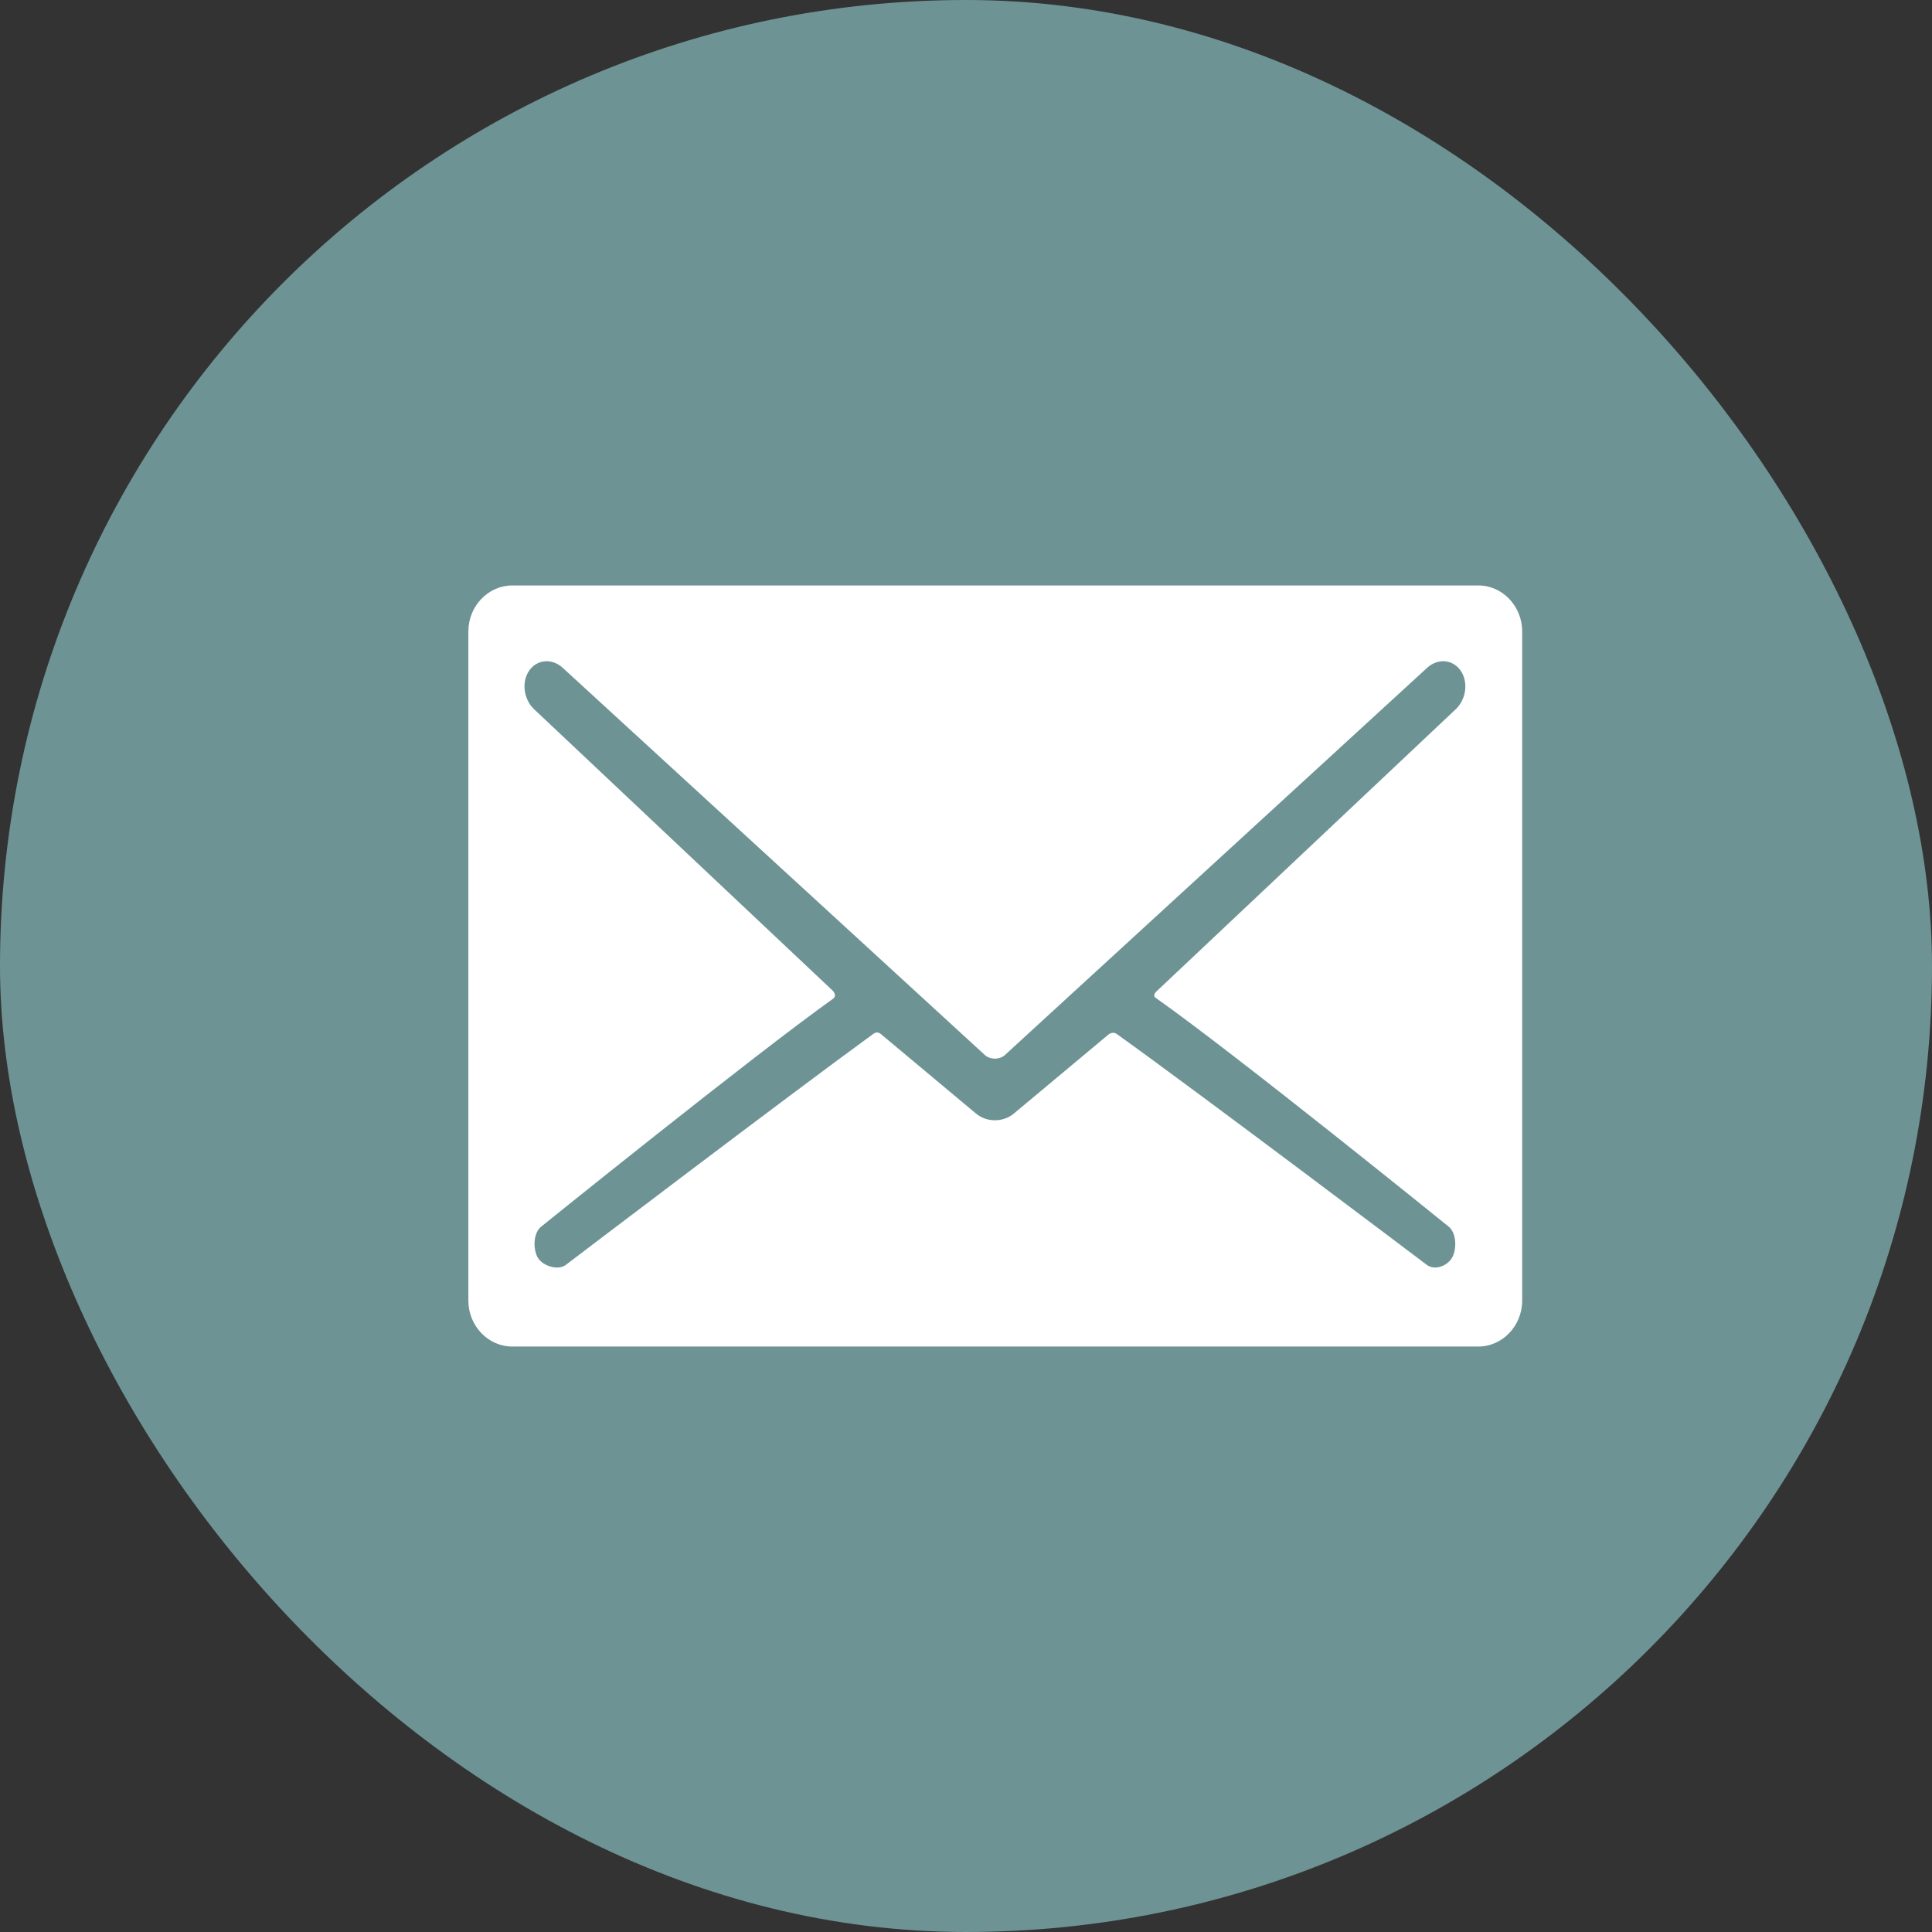
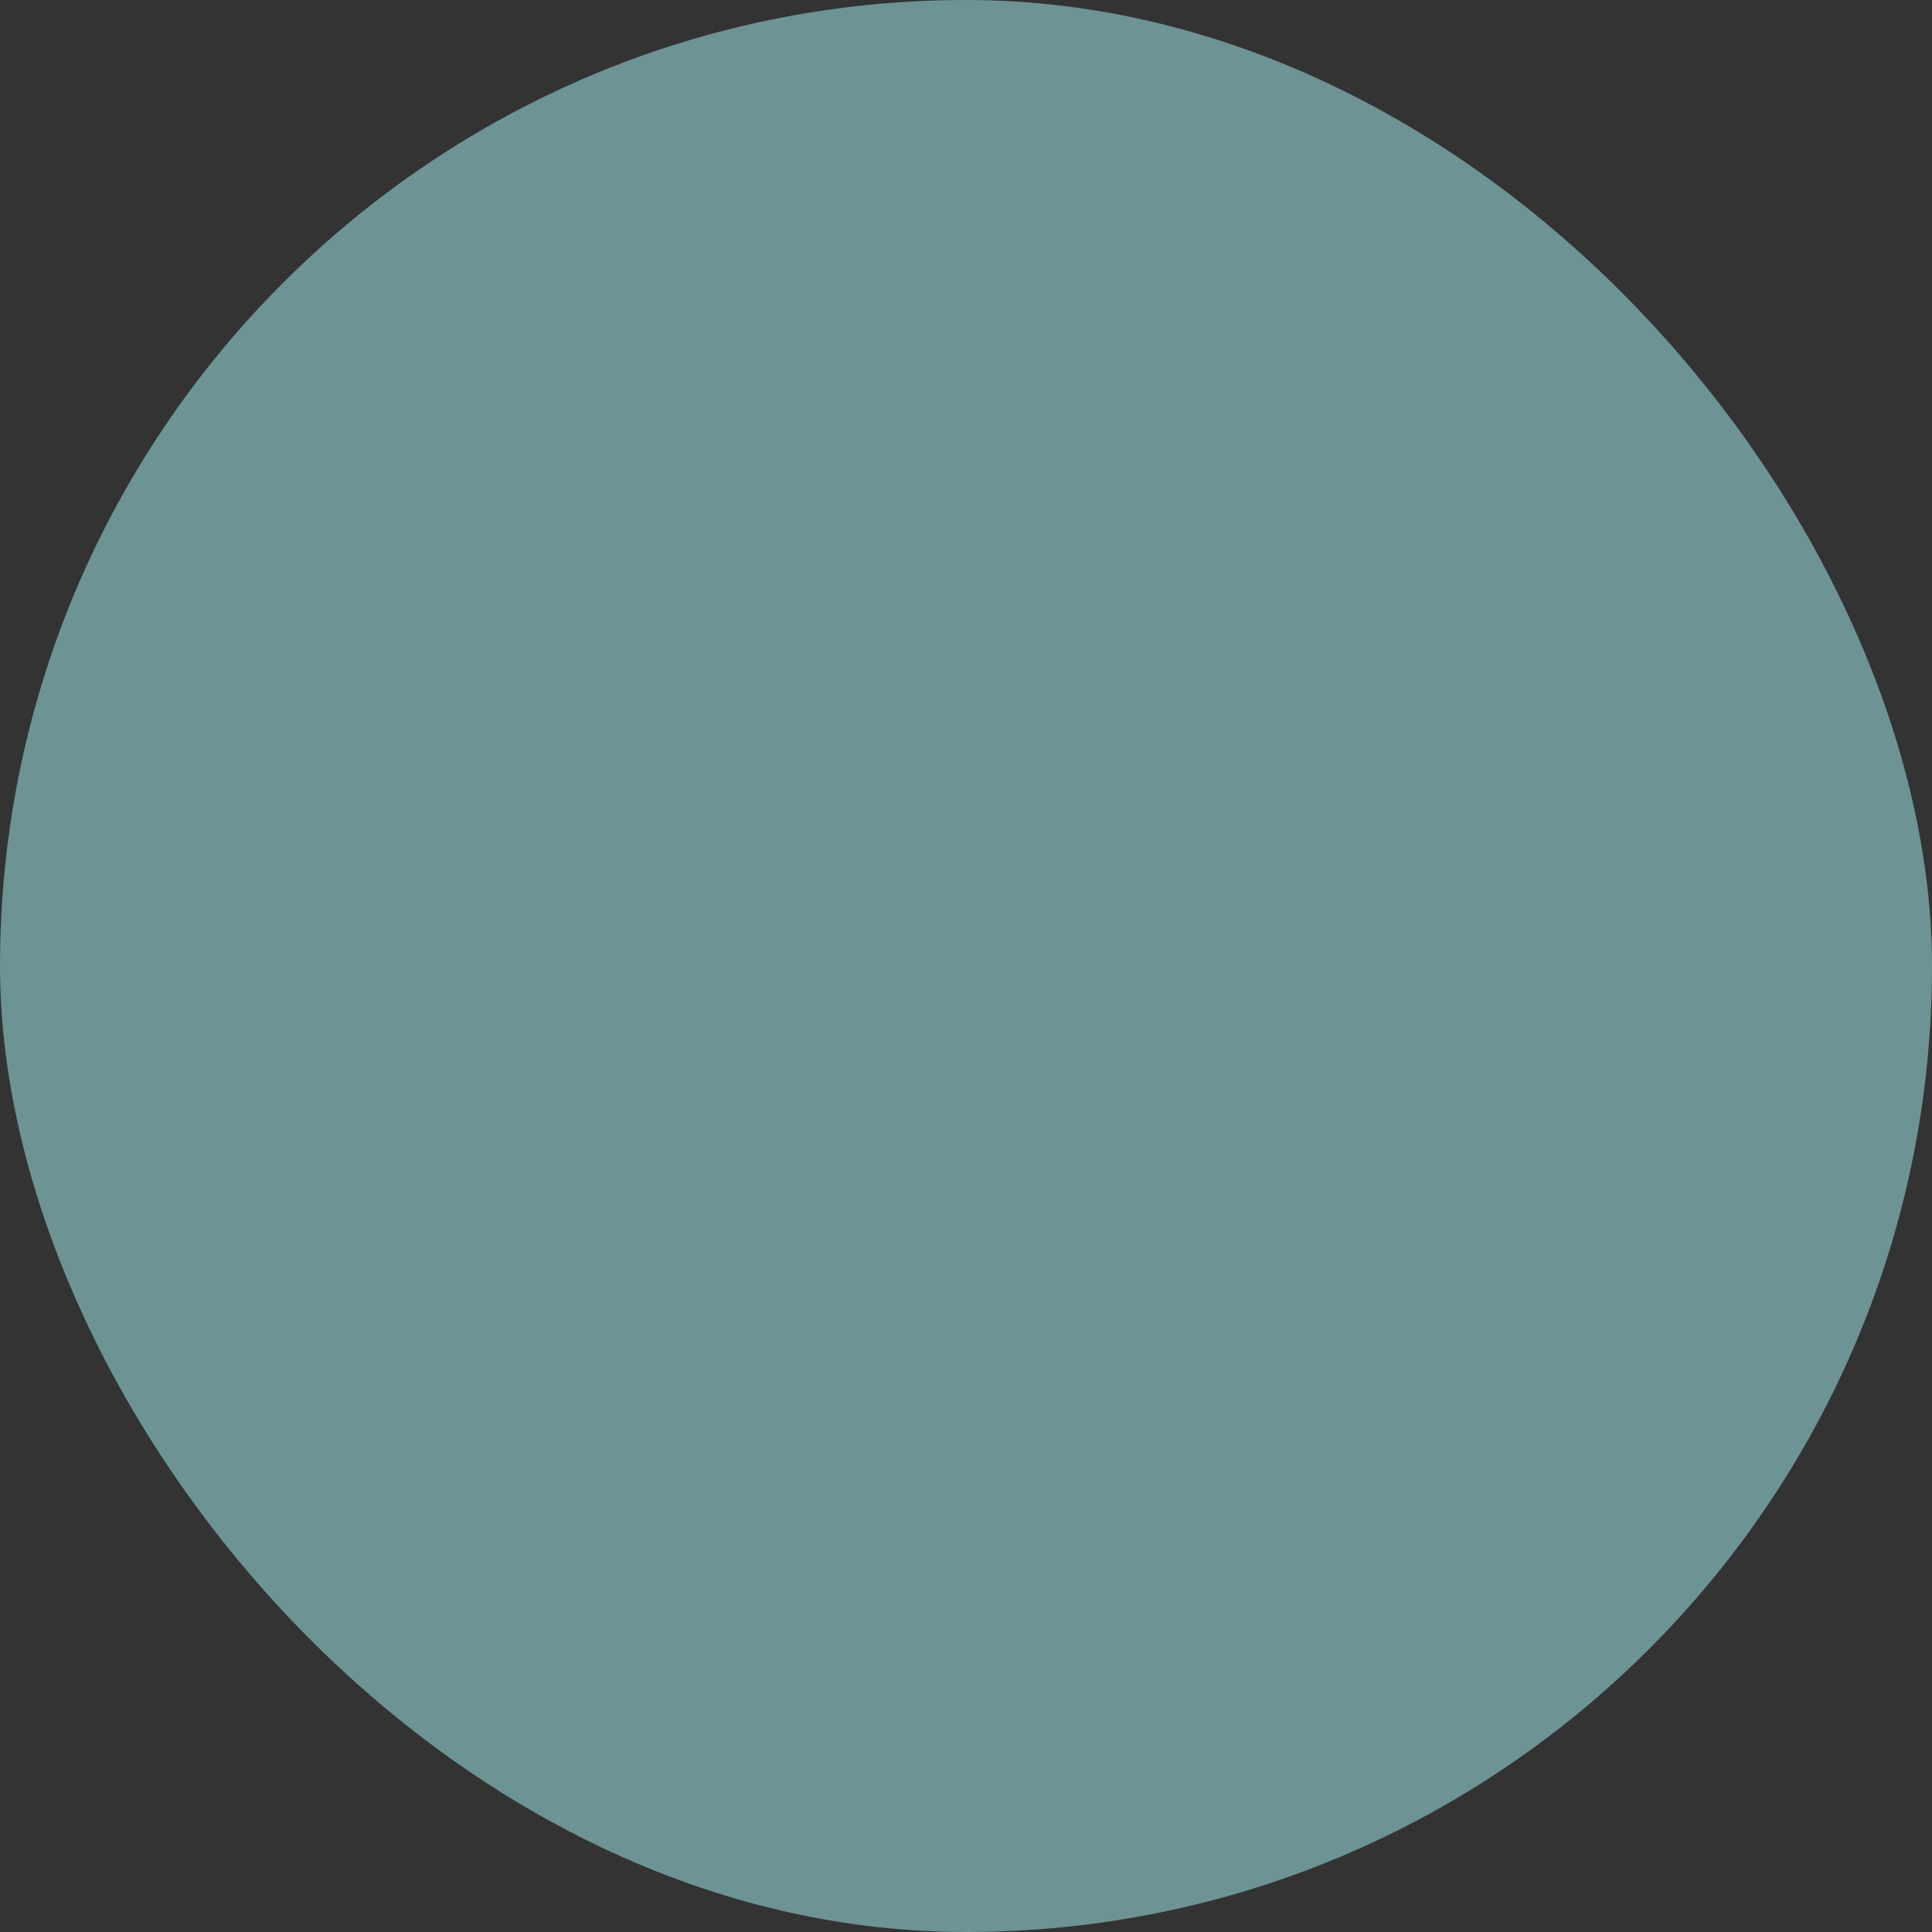
<svg xmlns="http://www.w3.org/2000/svg" width="33" height="33" viewBox="0 0 33 33" fill="none">
  <rect x="0" y="0" width="33" height="33" fill="#333333" stroke="none" />
  <rect width="33" height="33" rx="16.5" fill="#6E9394" />
-   <path d="M25.25 10H8.75C8.338 10 8 10.354 8 10.785V22.215C8 22.647 8.338 23 8.75 23H25.25C25.662 23 26 22.647 26 22.215V10.785C26 10.353 25.662 10 25.25 10ZM19.742 17.045C21.134 18.028 24.732 20.942 24.732 20.942C24.875 21.044 24.885 21.305 24.814 21.46C24.742 21.615 24.518 21.71 24.375 21.608C24.375 21.608 20.545 18.714 19.079 17.664C18.998 17.606 18.927 17.676 18.927 17.676L17.32 19.018C17.232 19.093 17.116 19.135 16.994 19.135C16.872 19.135 16.756 19.093 16.668 19.018L15.043 17.66C15.043 17.66 14.986 17.609 14.923 17.655C13.474 18.708 9.661 21.608 9.661 21.608C9.518 21.71 9.246 21.615 9.174 21.46C9.102 21.305 9.112 21.044 9.256 20.942C9.256 20.942 12.858 18.037 14.228 17.06C14.306 17.004 14.224 16.922 14.224 16.922L9.144 12.134C8.959 11.976 8.904 11.692 9.018 11.488C9.085 11.367 9.205 11.294 9.337 11.294C9.43 11.294 9.524 11.331 9.601 11.397L16.826 18.024C16.869 18.061 16.93 18.082 16.994 18.082C17.058 18.082 17.119 18.061 17.161 18.024L24.387 11.397C24.464 11.331 24.558 11.294 24.651 11.294C24.783 11.294 24.902 11.367 24.97 11.488C25.084 11.692 25.029 11.976 24.844 12.134L19.75 16.937C19.75 16.937 19.678 17 19.742 17.045Z" fill="white" />
</svg>